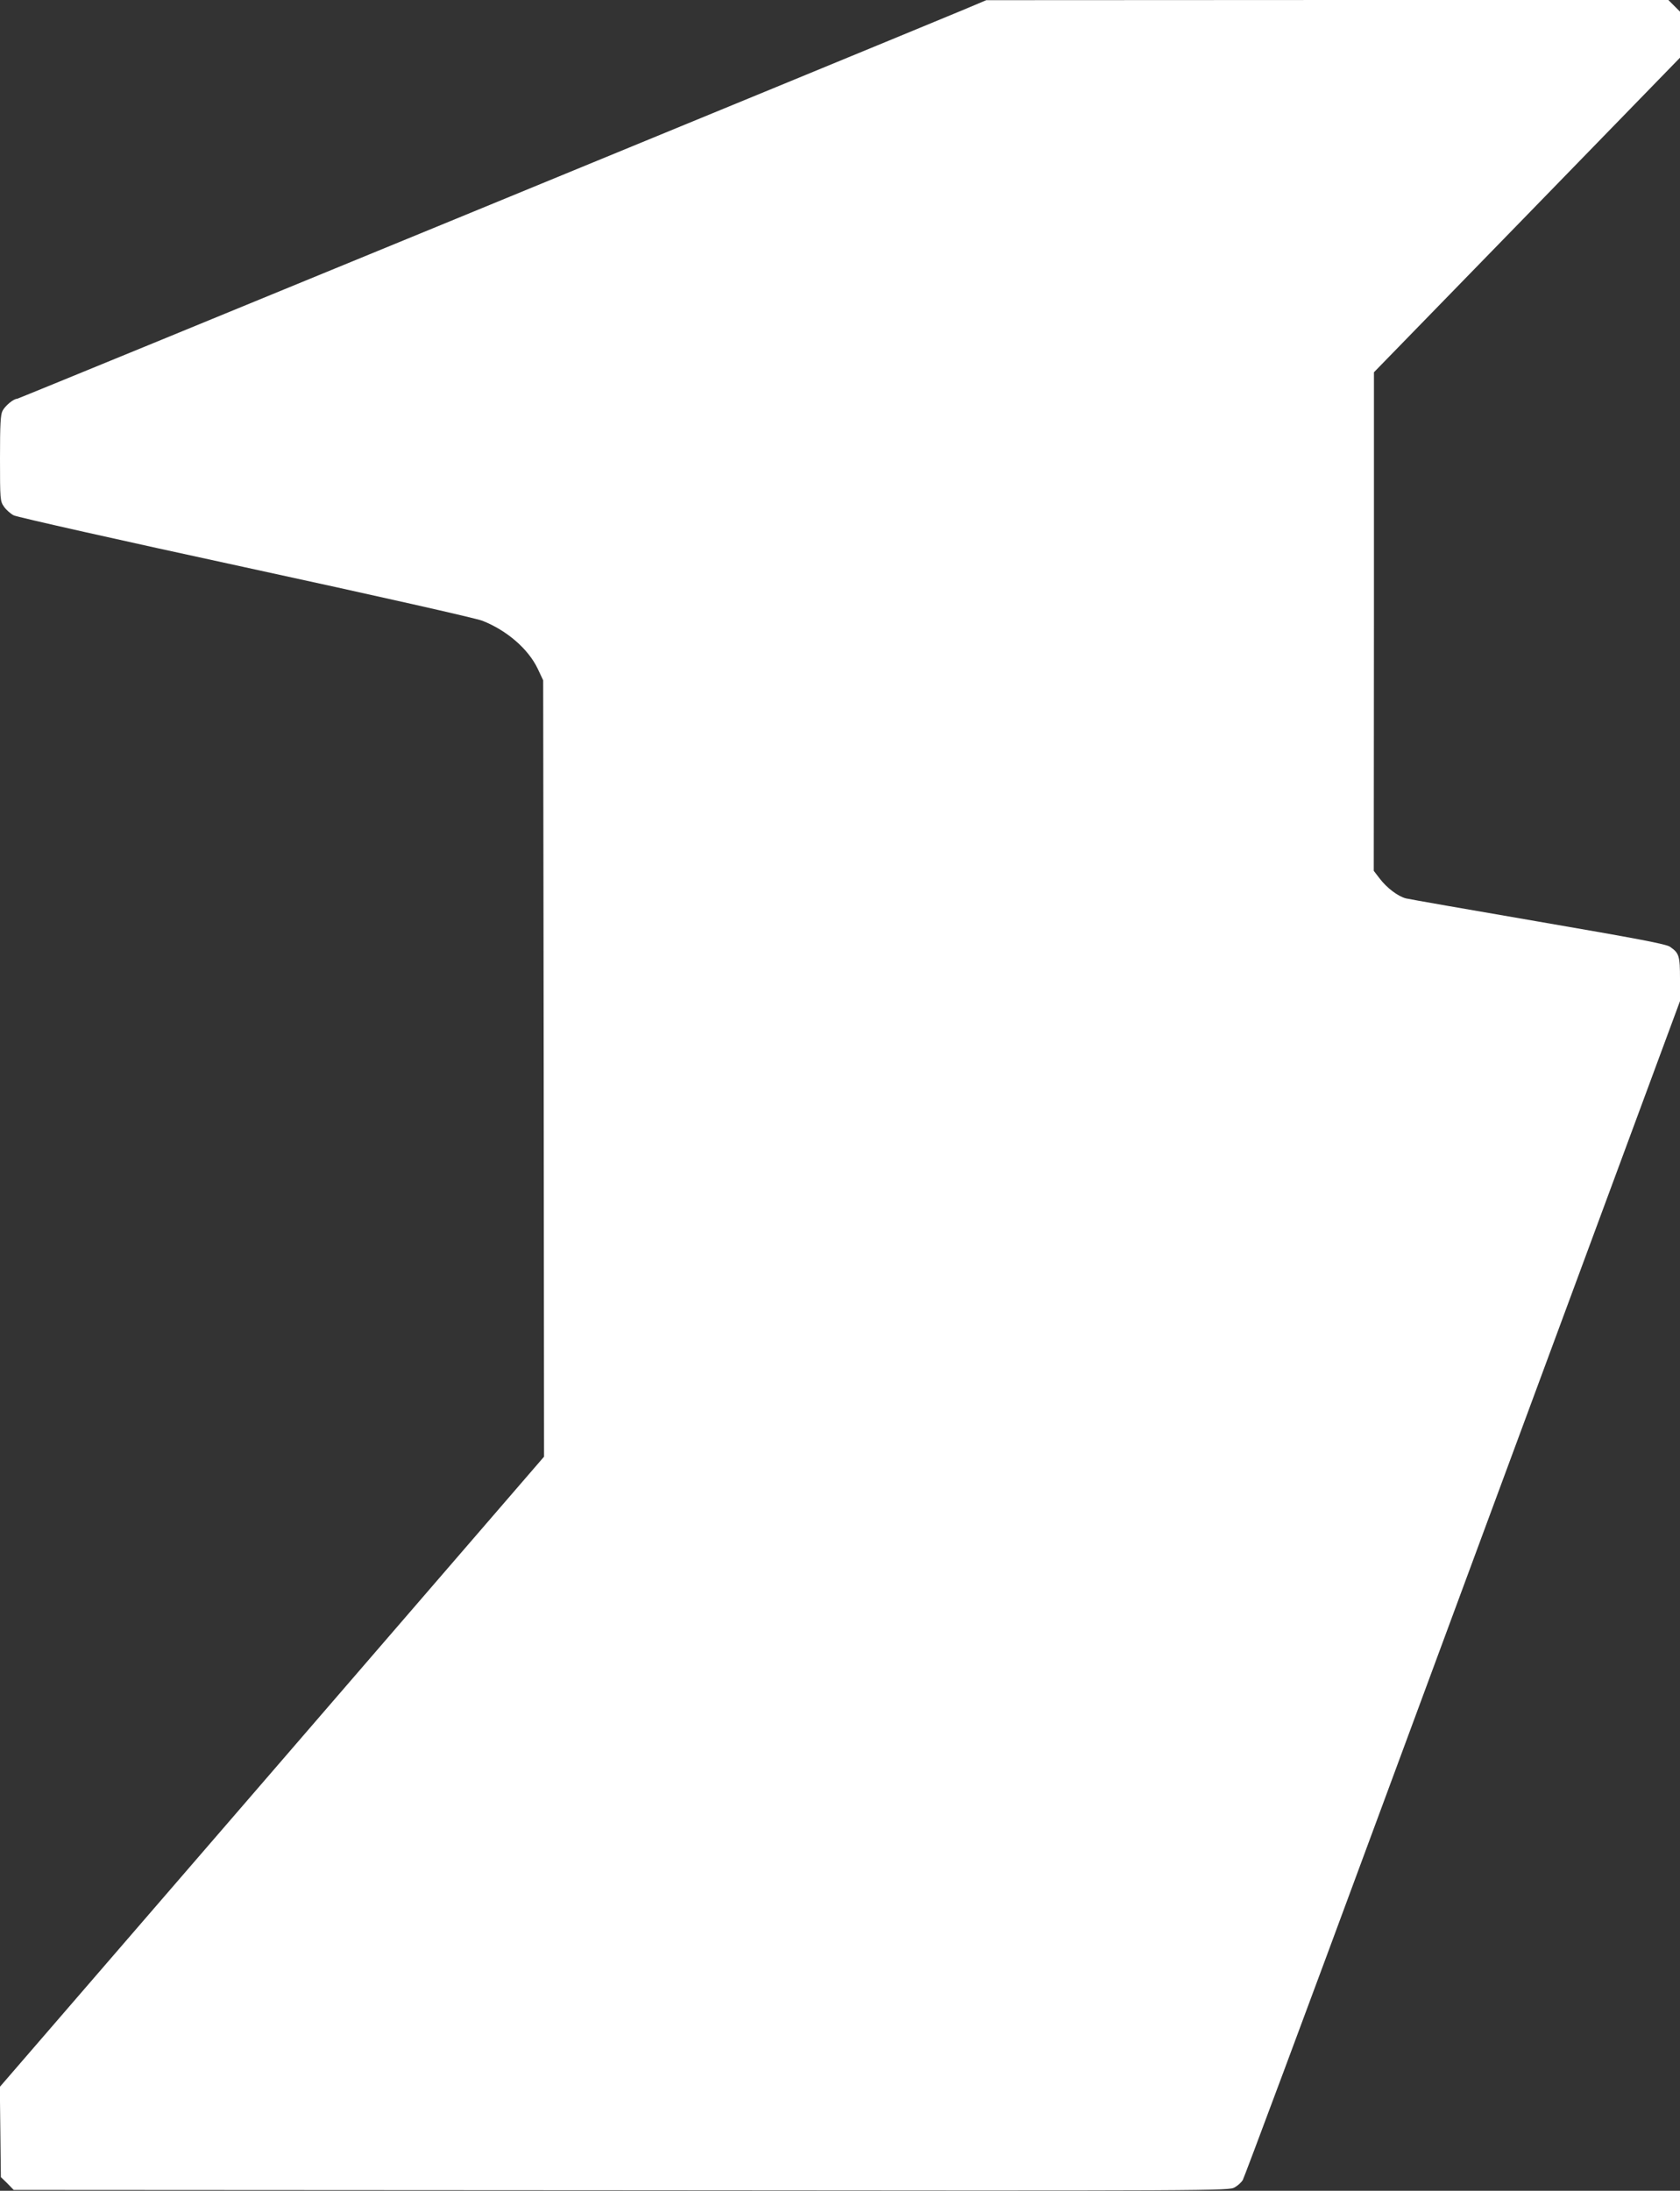
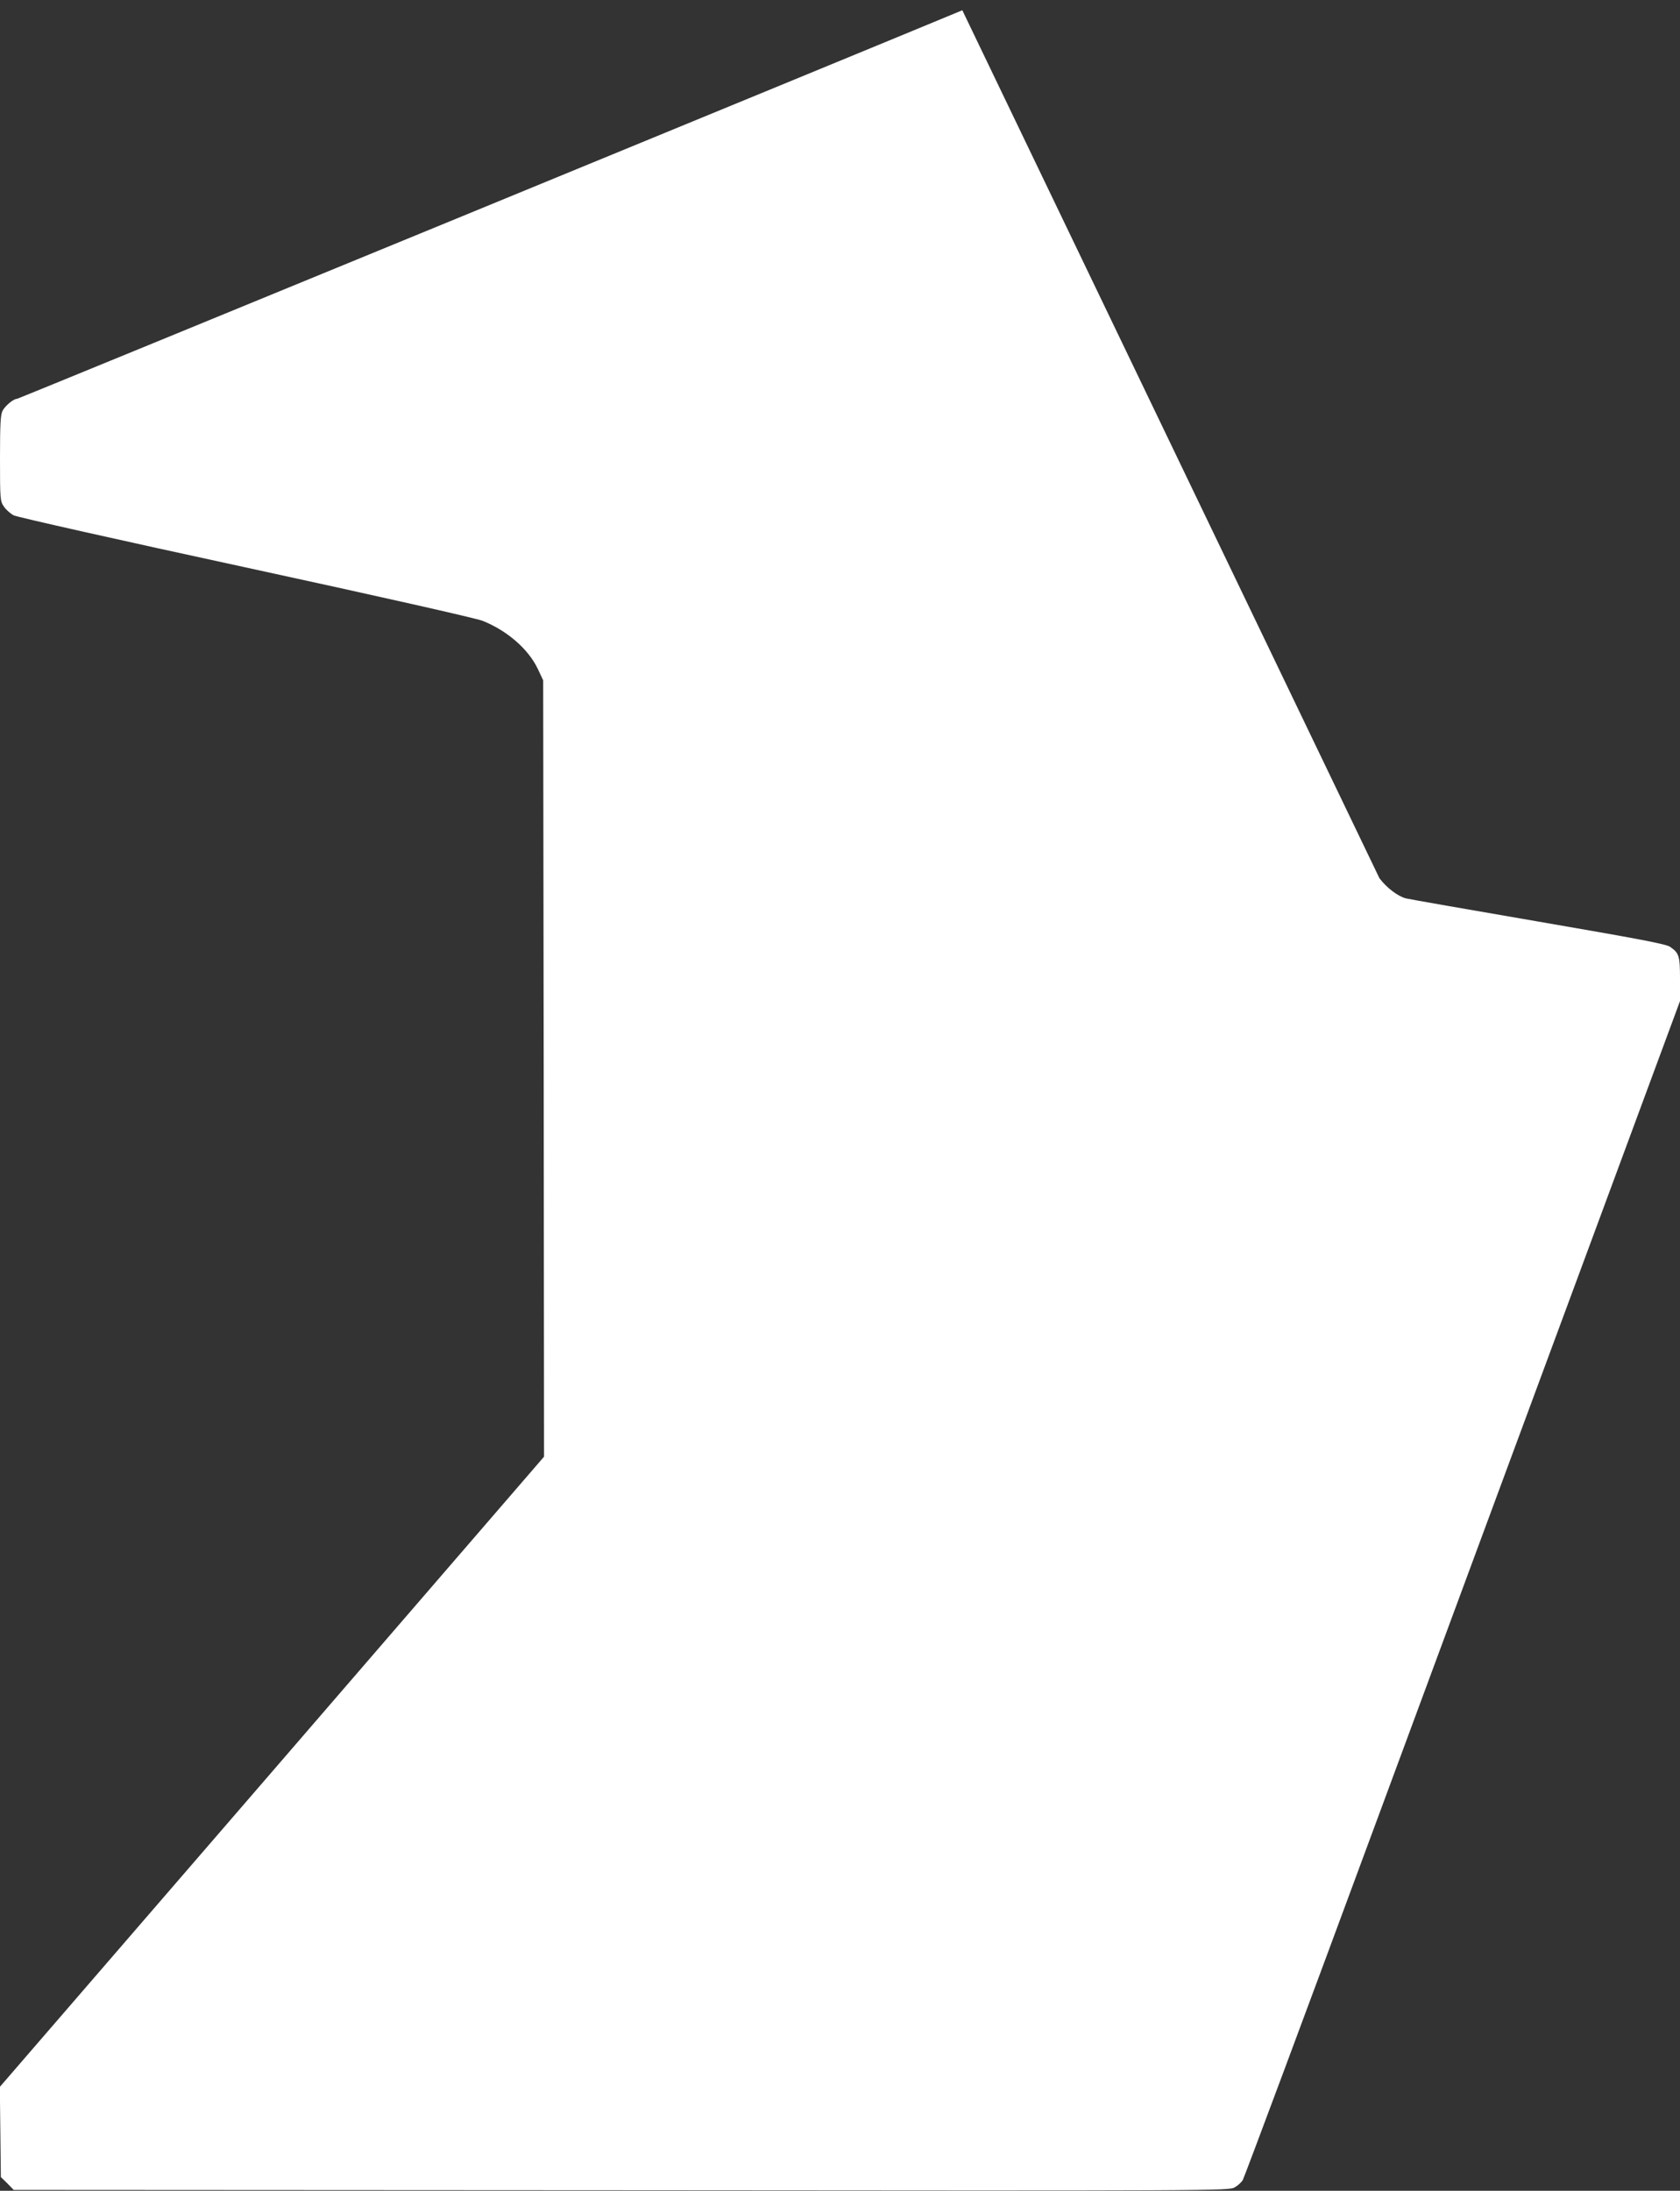
<svg xmlns="http://www.w3.org/2000/svg" version="1.0" width="982pt" height="1280pt" viewBox="0 0 982 1280" preserveAspectRatio="xMidYMid meet">
  <rect x="0" y="0" width="982" height="1280" fill="#333333" stroke="none" />
  <g transform="translate(0,1280) scale(0.1,-0.1)" fill="#ffffff" stroke="none">
-     <path d="M5625 12740 c-531 -221 -5516 -2270 -5525 -2270 -21 0 -70 -41 -85 -70 -12 -23 -15 -77 -15 -278 0 -242 1 -250 23 -282 12 -18 38 -41 57 -51 19 -10 629 -147 1355 -304 780 -169 1347 -297 1385 -312 144 -57 268 -165 323 -280 l32 -68 3 -2268 2 -2268 -1590 -1841 -1591 -1841 3 -263 3 -264 38 -37 37 -38 3553 -2 c3507 -3 3552 -3 3584 17 18 10 39 29 47 42 8 13 362 961 786 2108 425 1147 996 2692 1271 3433 l499 1348 0 127 c0 138 -5 153 -58 190 -21 16 -192 48 -767 147 -407 70 -757 131 -777 136 -47 12 -113 62 -155 118 l-33 43 1 1456 0 1457 895 919 894 919 0 135 0 134 -34 34 -34 34 -1994 0 -1993 -1 -140 -59z" />
+     <path d="M5625 12740 c-531 -221 -5516 -2270 -5525 -2270 -21 0 -70 -41 -85 -70 -12 -23 -15 -77 -15 -278 0 -242 1 -250 23 -282 12 -18 38 -41 57 -51 19 -10 629 -147 1355 -304 780 -169 1347 -297 1385 -312 144 -57 268 -165 323 -280 l32 -68 3 -2268 2 -2268 -1590 -1841 -1591 -1841 3 -263 3 -264 38 -37 37 -38 3553 -2 c3507 -3 3552 -3 3584 17 18 10 39 29 47 42 8 13 362 961 786 2108 425 1147 996 2692 1271 3433 l499 1348 0 127 c0 138 -5 153 -58 190 -21 16 -192 48 -767 147 -407 70 -757 131 -777 136 -47 12 -113 62 -155 118 z" />
  </g>
</svg>